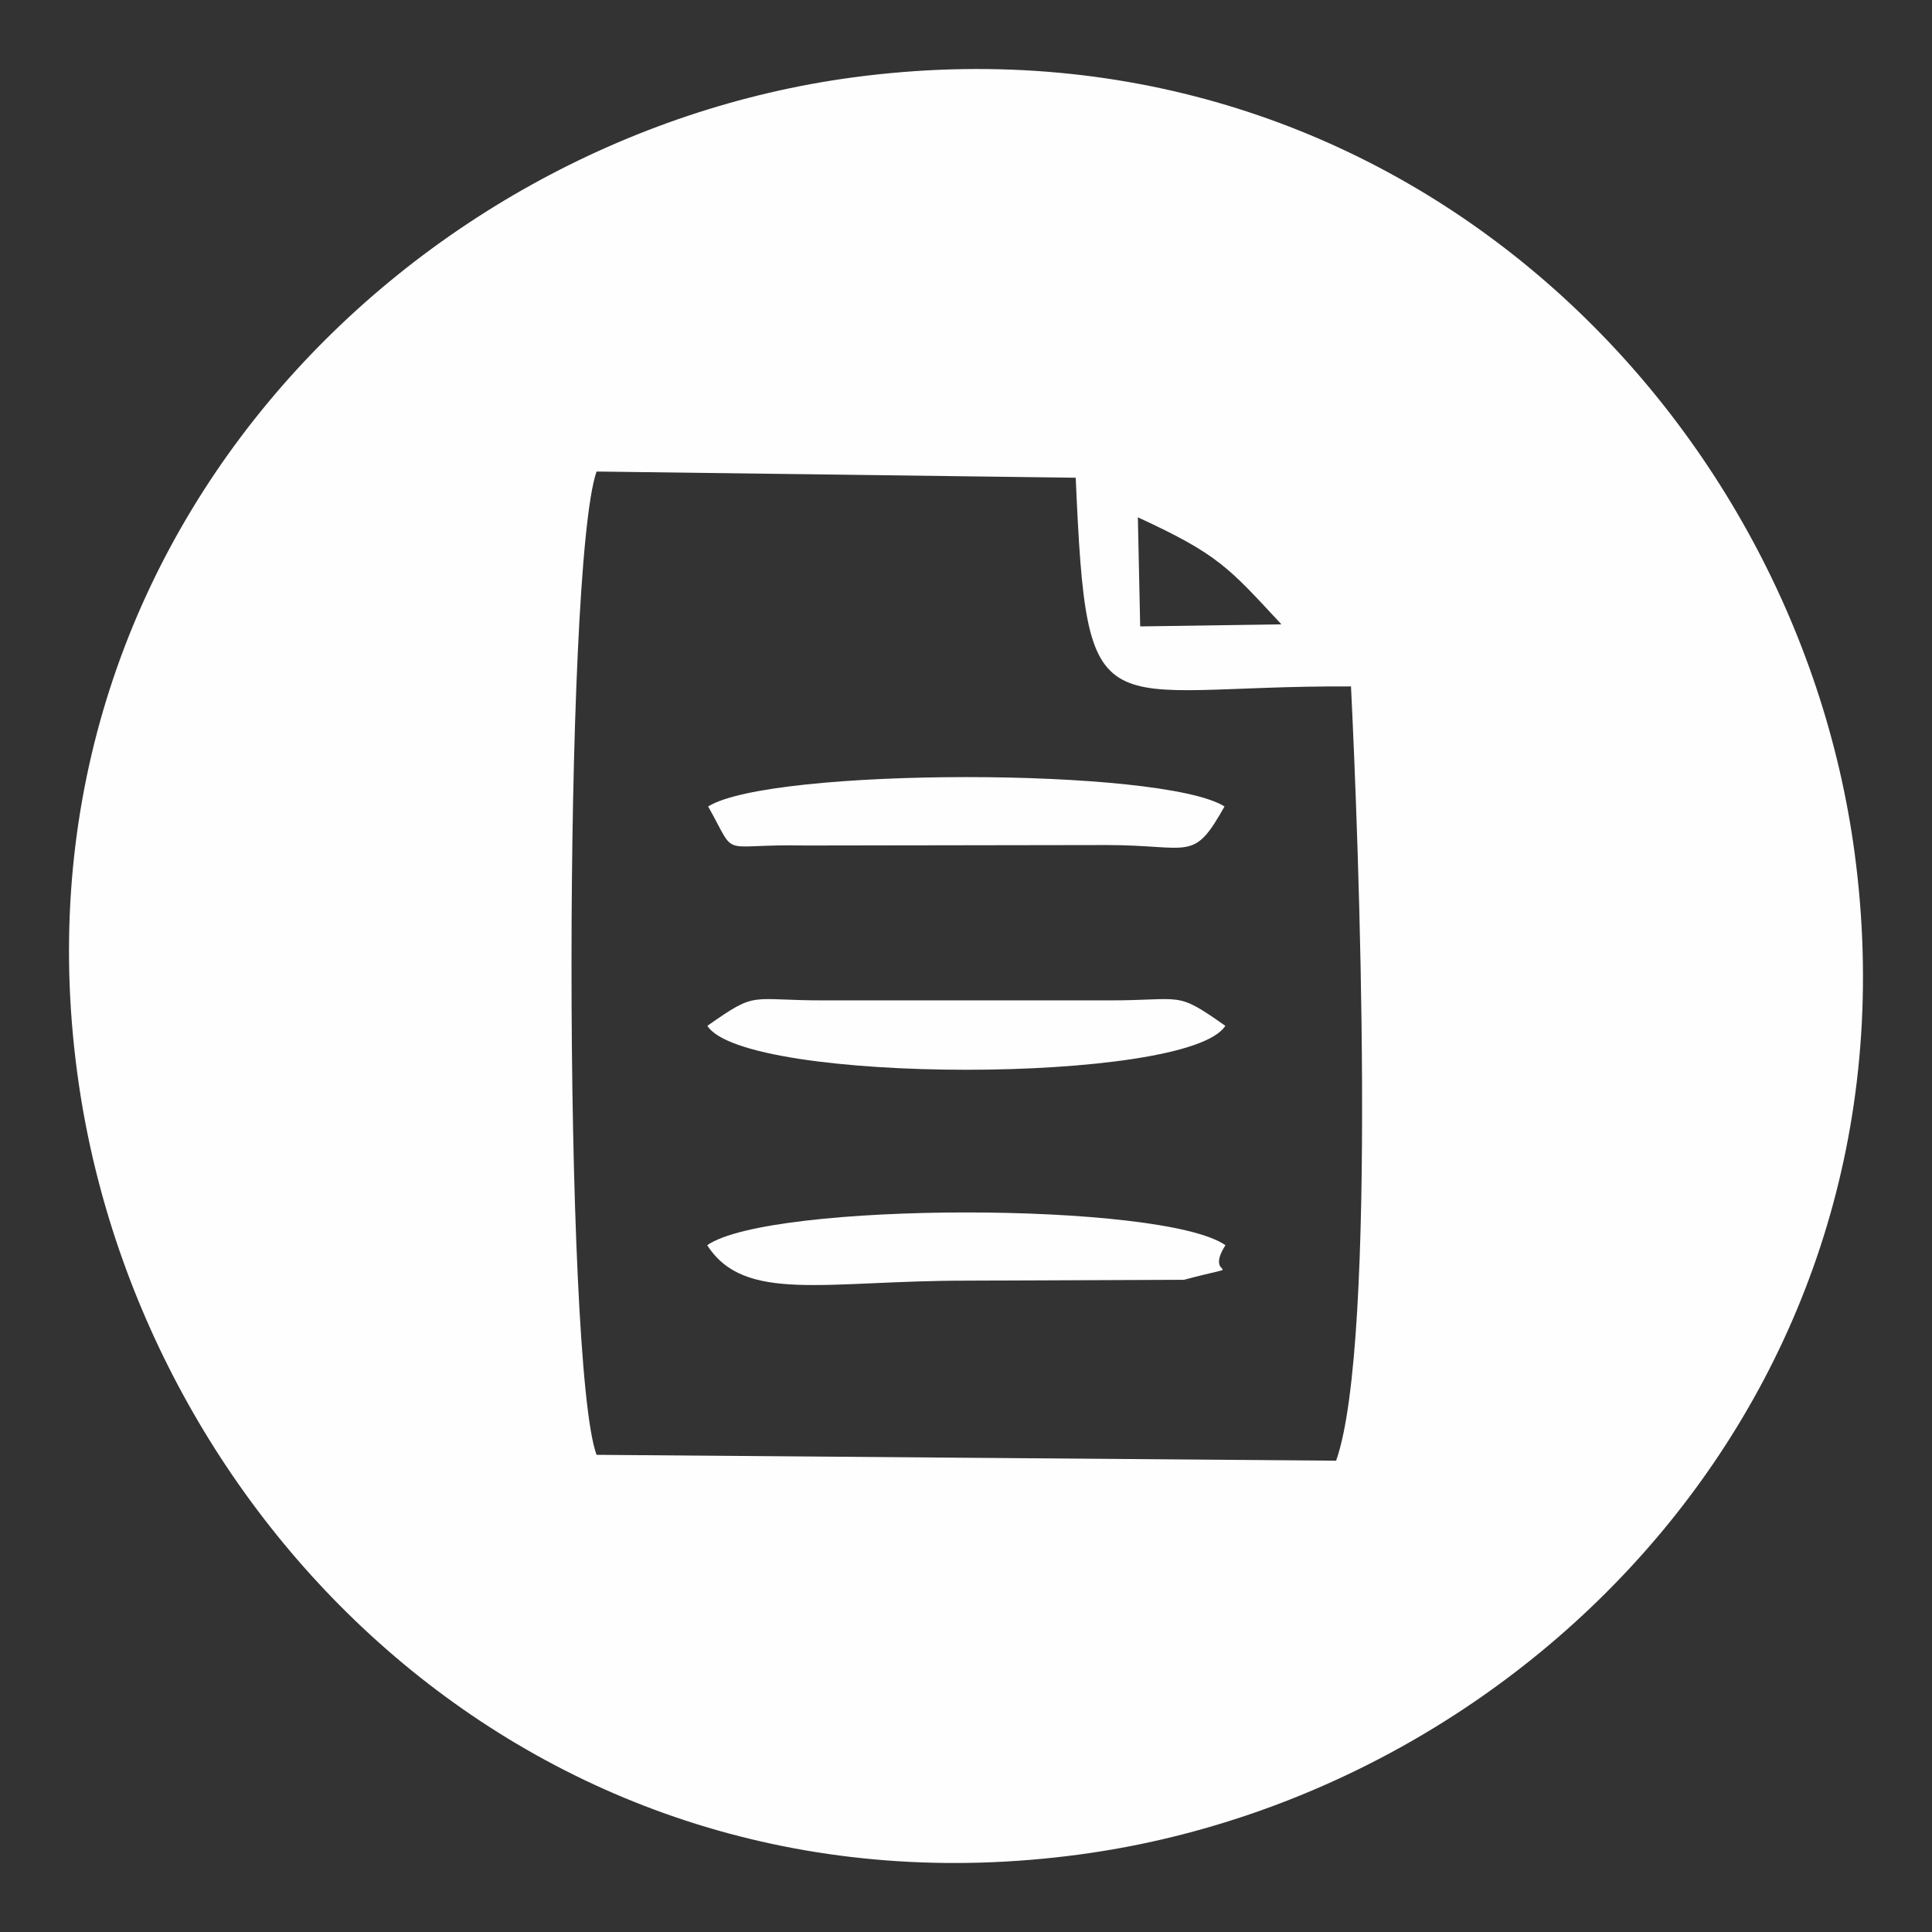
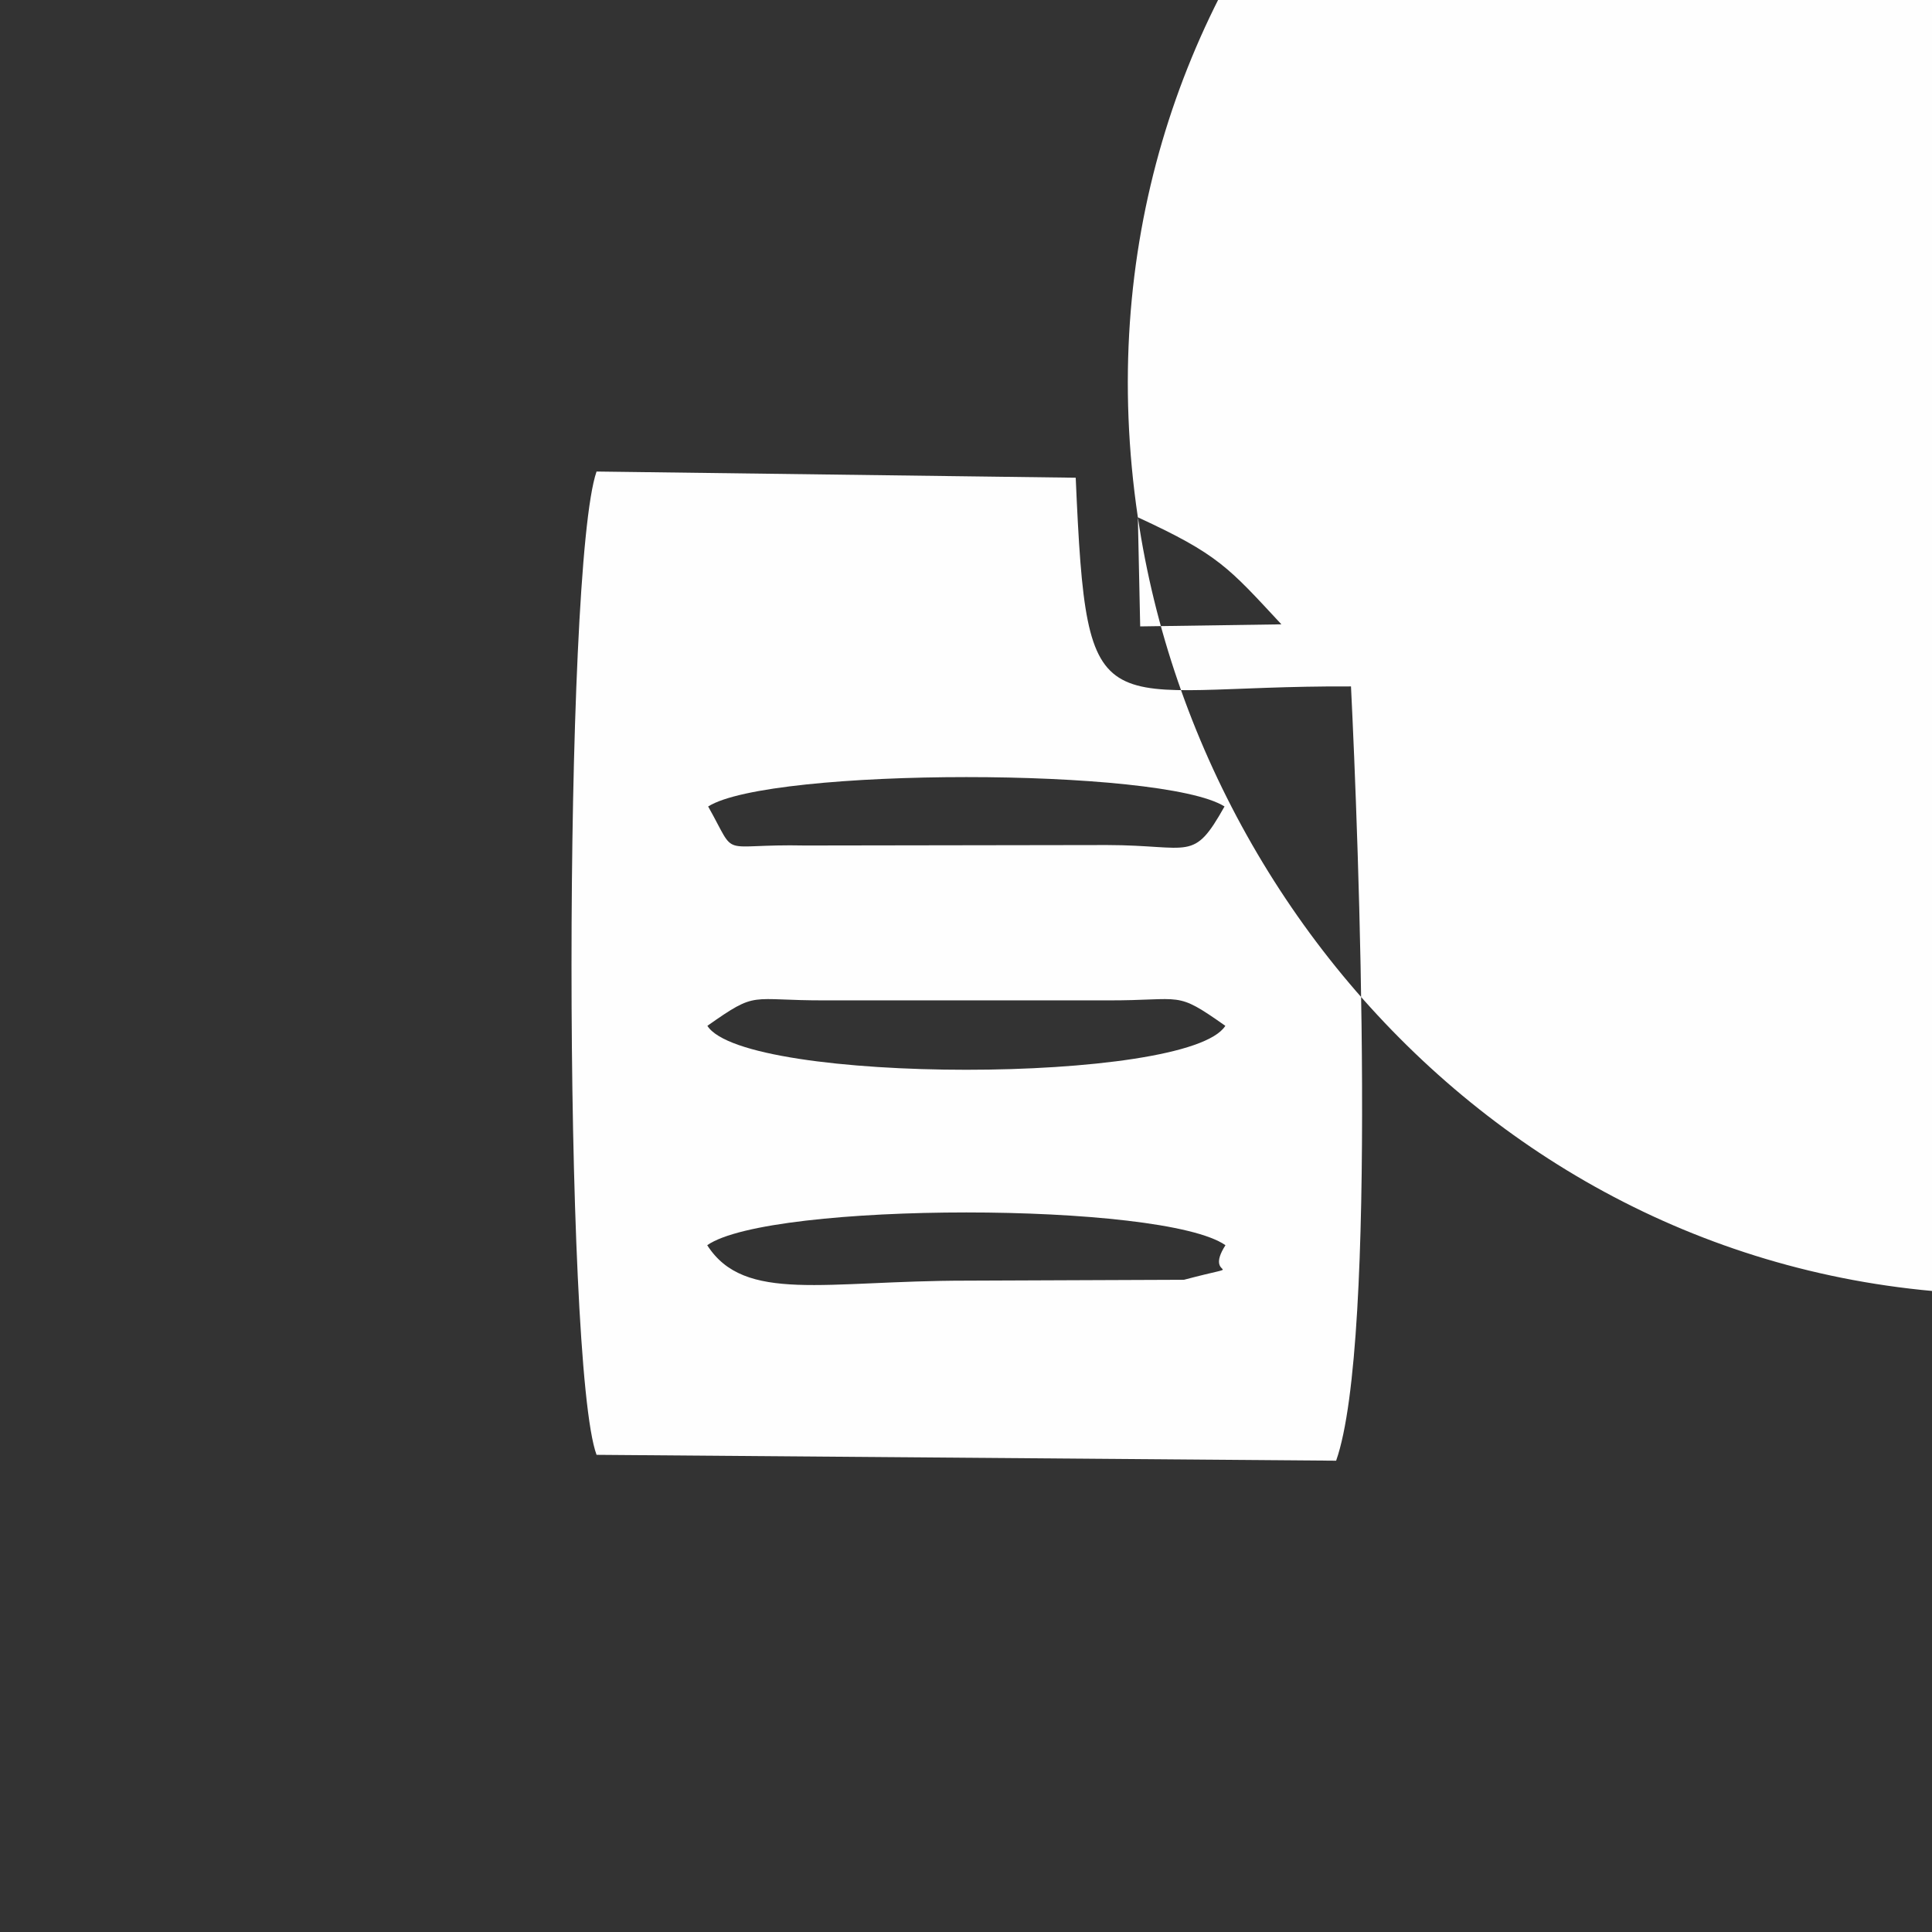
<svg xmlns="http://www.w3.org/2000/svg" xml:space="preserve" width="70mm" height="70mm" style="shape-rendering:geometricPrecision; text-rendering:geometricPrecision; image-rendering:optimizeQuality; fill-rule:evenodd; clip-rule:evenodd" viewBox="0 0 7000 7000">
  <rect x="0" y="0" width="7000" height="7000" fill="#333333" stroke="none" />
  <defs>
    <style type="text/css">  .fil0 {fill:#FEFEFE}  </style>
  </defs>
  <g id="Слой_x0020_1">
-     <path class="fil0" d="M2161.43 5271.12c-121,-326.55 -120.92,-3215.34 0,-3562.67l1736.1 22.44c41.11,946.6 75.32,751.57 997.37,756.15 26.67,537.39 98.17,2374.89 -53.85,2805.33l-2679.62 -21.25zm401.54 -1554.35c134.28,212.27 1742.61,212.31 1876.67,0 -184.91,-130.21 -147.6,-91.1 -429.91,-92.23l-1016.7 0c-282.74,1.13 -245.24,-37.98 -430.06,92.23zm-0.59 794.83c134.99,211.14 426.53,128.43 938.98,128.43l788.35 -3.15c256.76,-67.81 66.03,6.37 150.35,-125.28 -226.33,-158.33 -1651.15,-158.17 -1877.68,0zm3.38 -1589.61c109.21,193.94 30.24,134.6 351.92,141.43l1092.98 -1.67c305.72,0.47 311.46,64.35 426.03,-139.76 -225.64,-142.1 -1645.92,-141.67 -1870.93,0zm1556.94 -1047.64c292.52,134.91 328,181.24 520.09,387.72l-511.67 7.54 -8.42 -395.26zm-3836.3 2059.2c238.67,1612.13 1688.38,3046.18 3624.91,2785.67 1627.6,-218.95 3067.52,-1696.33 2808.27,-3629.27 -218.68,-1630.24 -1693.24,-3068.67 -3628.68,-2809.56 -1628.02,217.9 -3092.41,1708.56 -2804.5,3653.16z" />
+     <path class="fil0" d="M2161.43 5271.12c-121,-326.55 -120.92,-3215.34 0,-3562.67l1736.1 22.44c41.11,946.6 75.32,751.57 997.37,756.15 26.67,537.39 98.17,2374.89 -53.85,2805.33l-2679.62 -21.25zm401.54 -1554.35c134.28,212.27 1742.61,212.31 1876.67,0 -184.91,-130.21 -147.6,-91.1 -429.91,-92.23l-1016.7 0c-282.74,1.13 -245.24,-37.98 -430.06,92.23zm-0.59 794.83c134.99,211.14 426.53,128.43 938.98,128.43l788.35 -3.15c256.76,-67.81 66.03,6.37 150.35,-125.28 -226.33,-158.33 -1651.15,-158.17 -1877.68,0zm3.38 -1589.61c109.21,193.94 30.24,134.6 351.92,141.43l1092.98 -1.67c305.72,0.47 311.46,64.35 426.03,-139.76 -225.64,-142.1 -1645.92,-141.67 -1870.93,0zm1556.94 -1047.64c292.52,134.91 328,181.24 520.09,387.72l-511.67 7.54 -8.42 -395.26zc238.67,1612.13 1688.38,3046.18 3624.91,2785.67 1627.6,-218.95 3067.52,-1696.33 2808.27,-3629.27 -218.68,-1630.24 -1693.24,-3068.67 -3628.68,-2809.56 -1628.02,217.9 -3092.41,1708.56 -2804.5,3653.16z" />
  </g>
</svg>